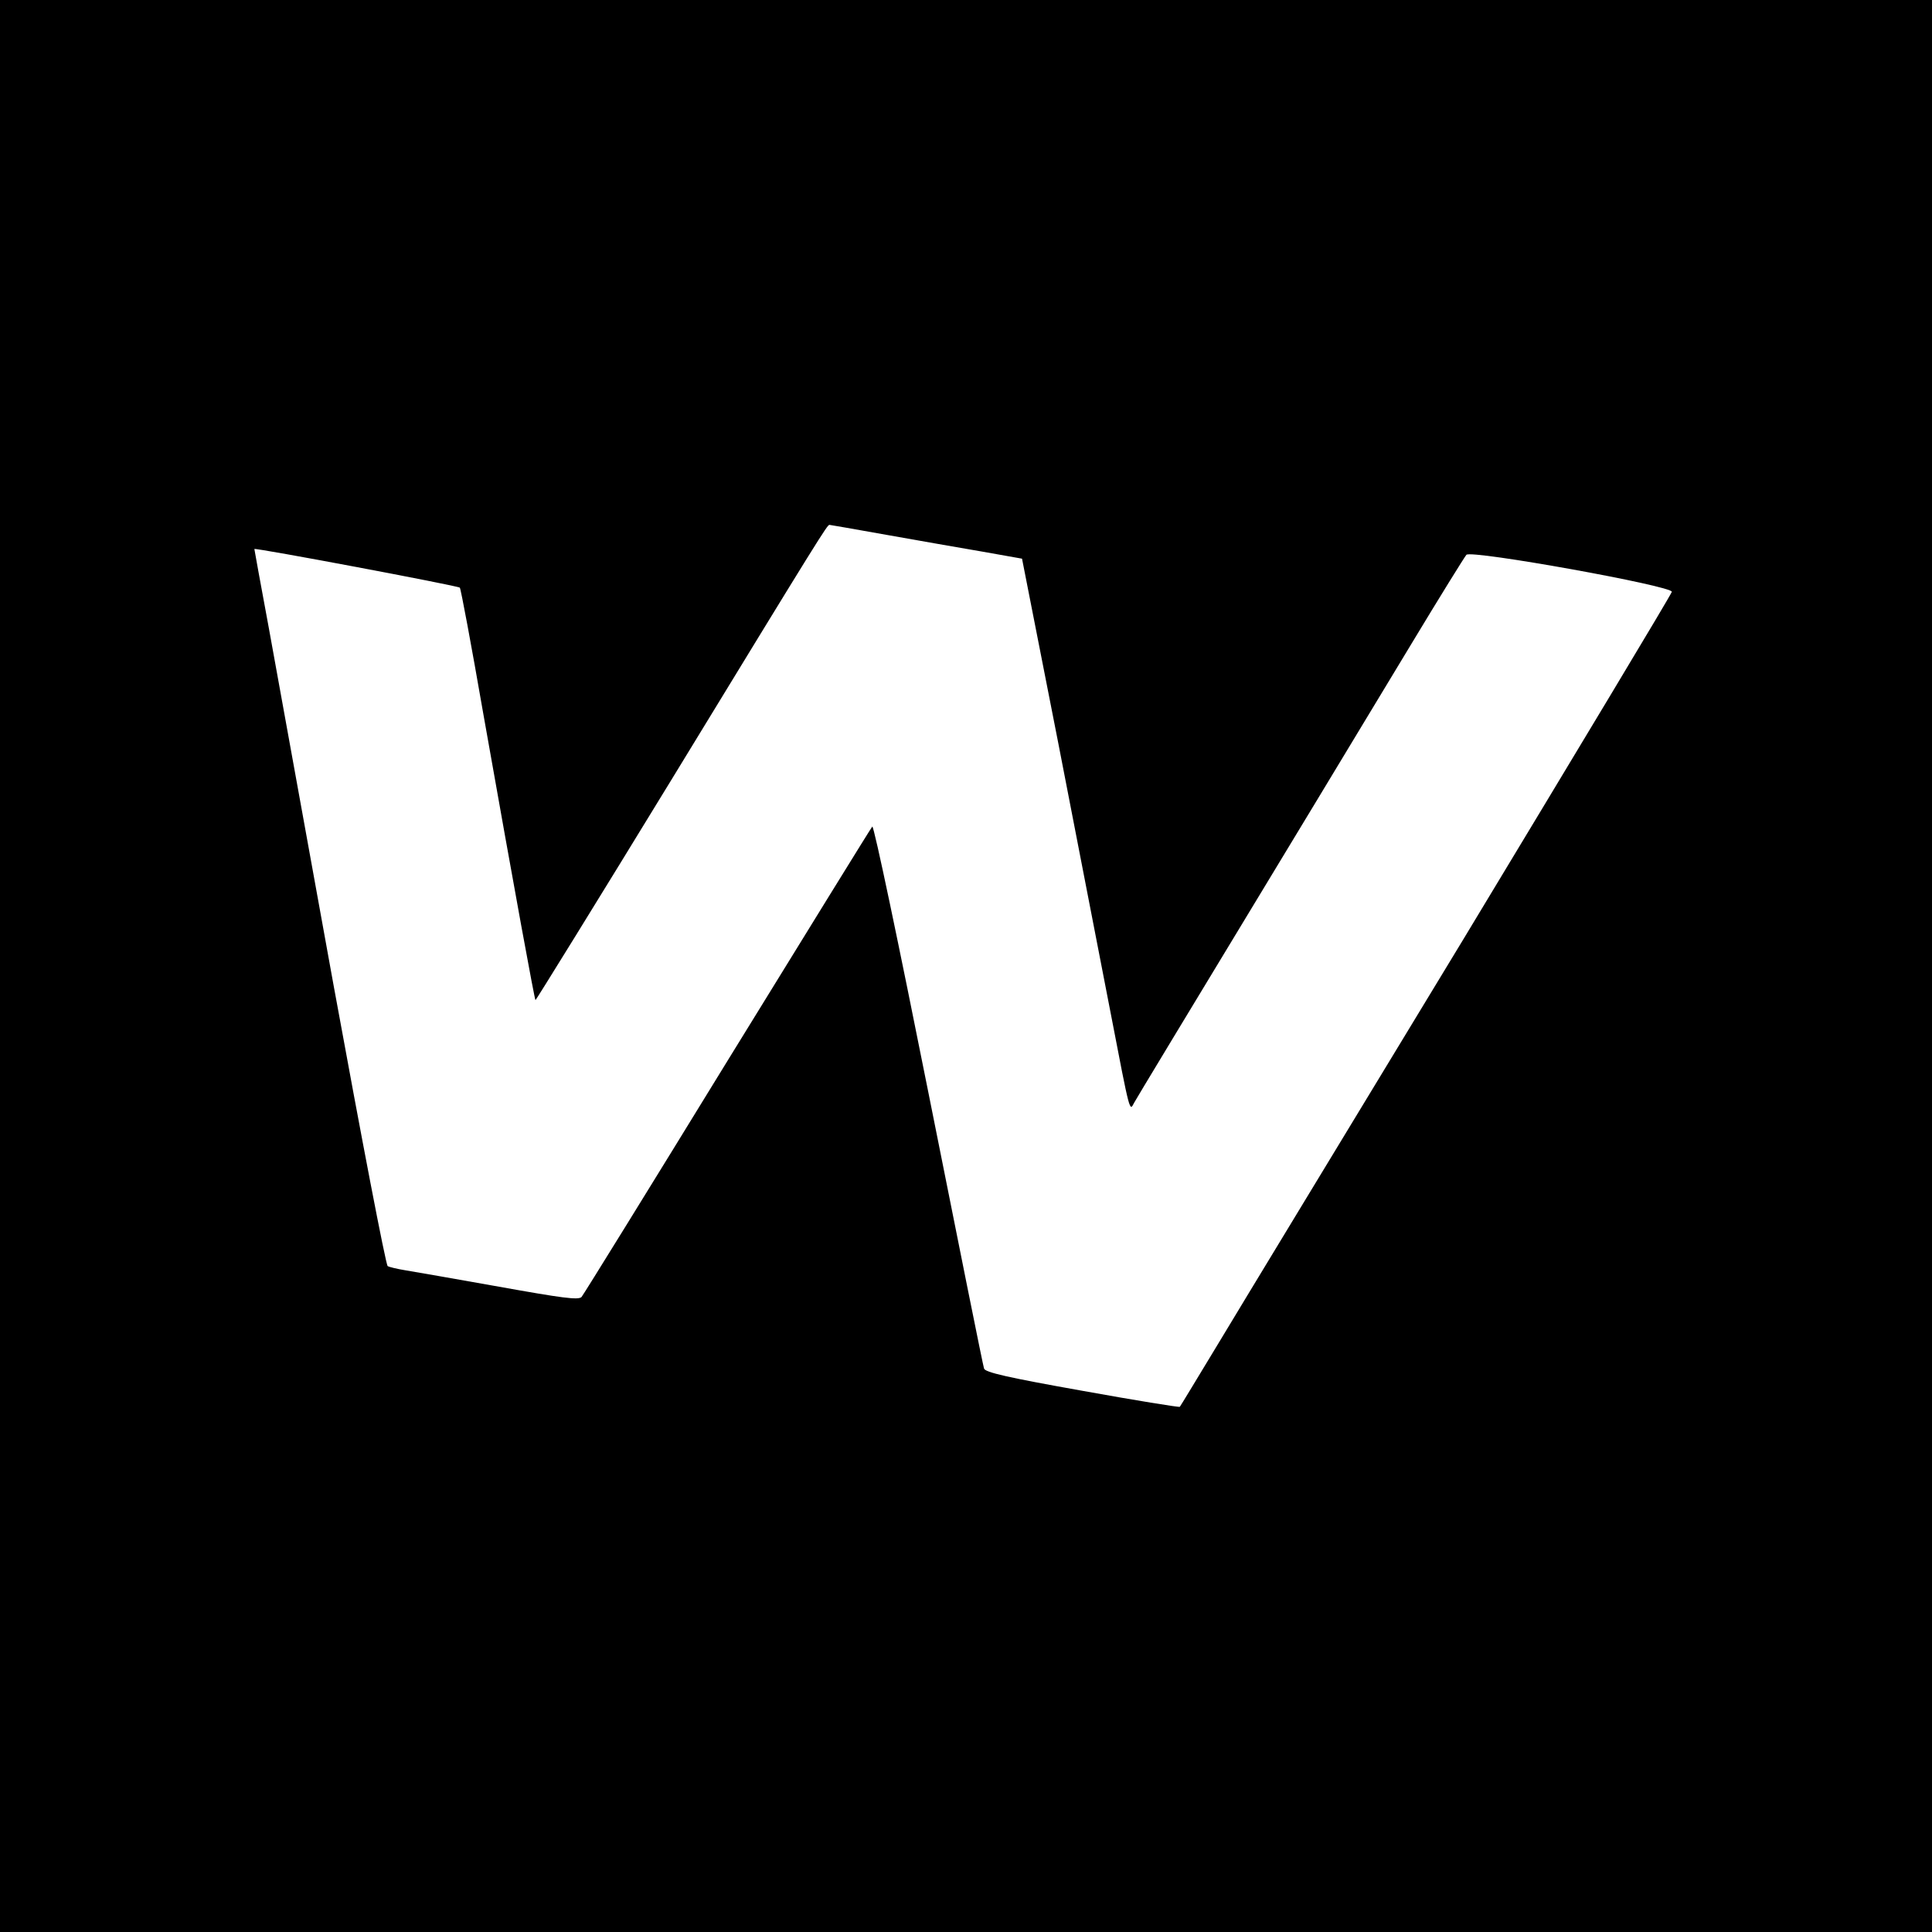
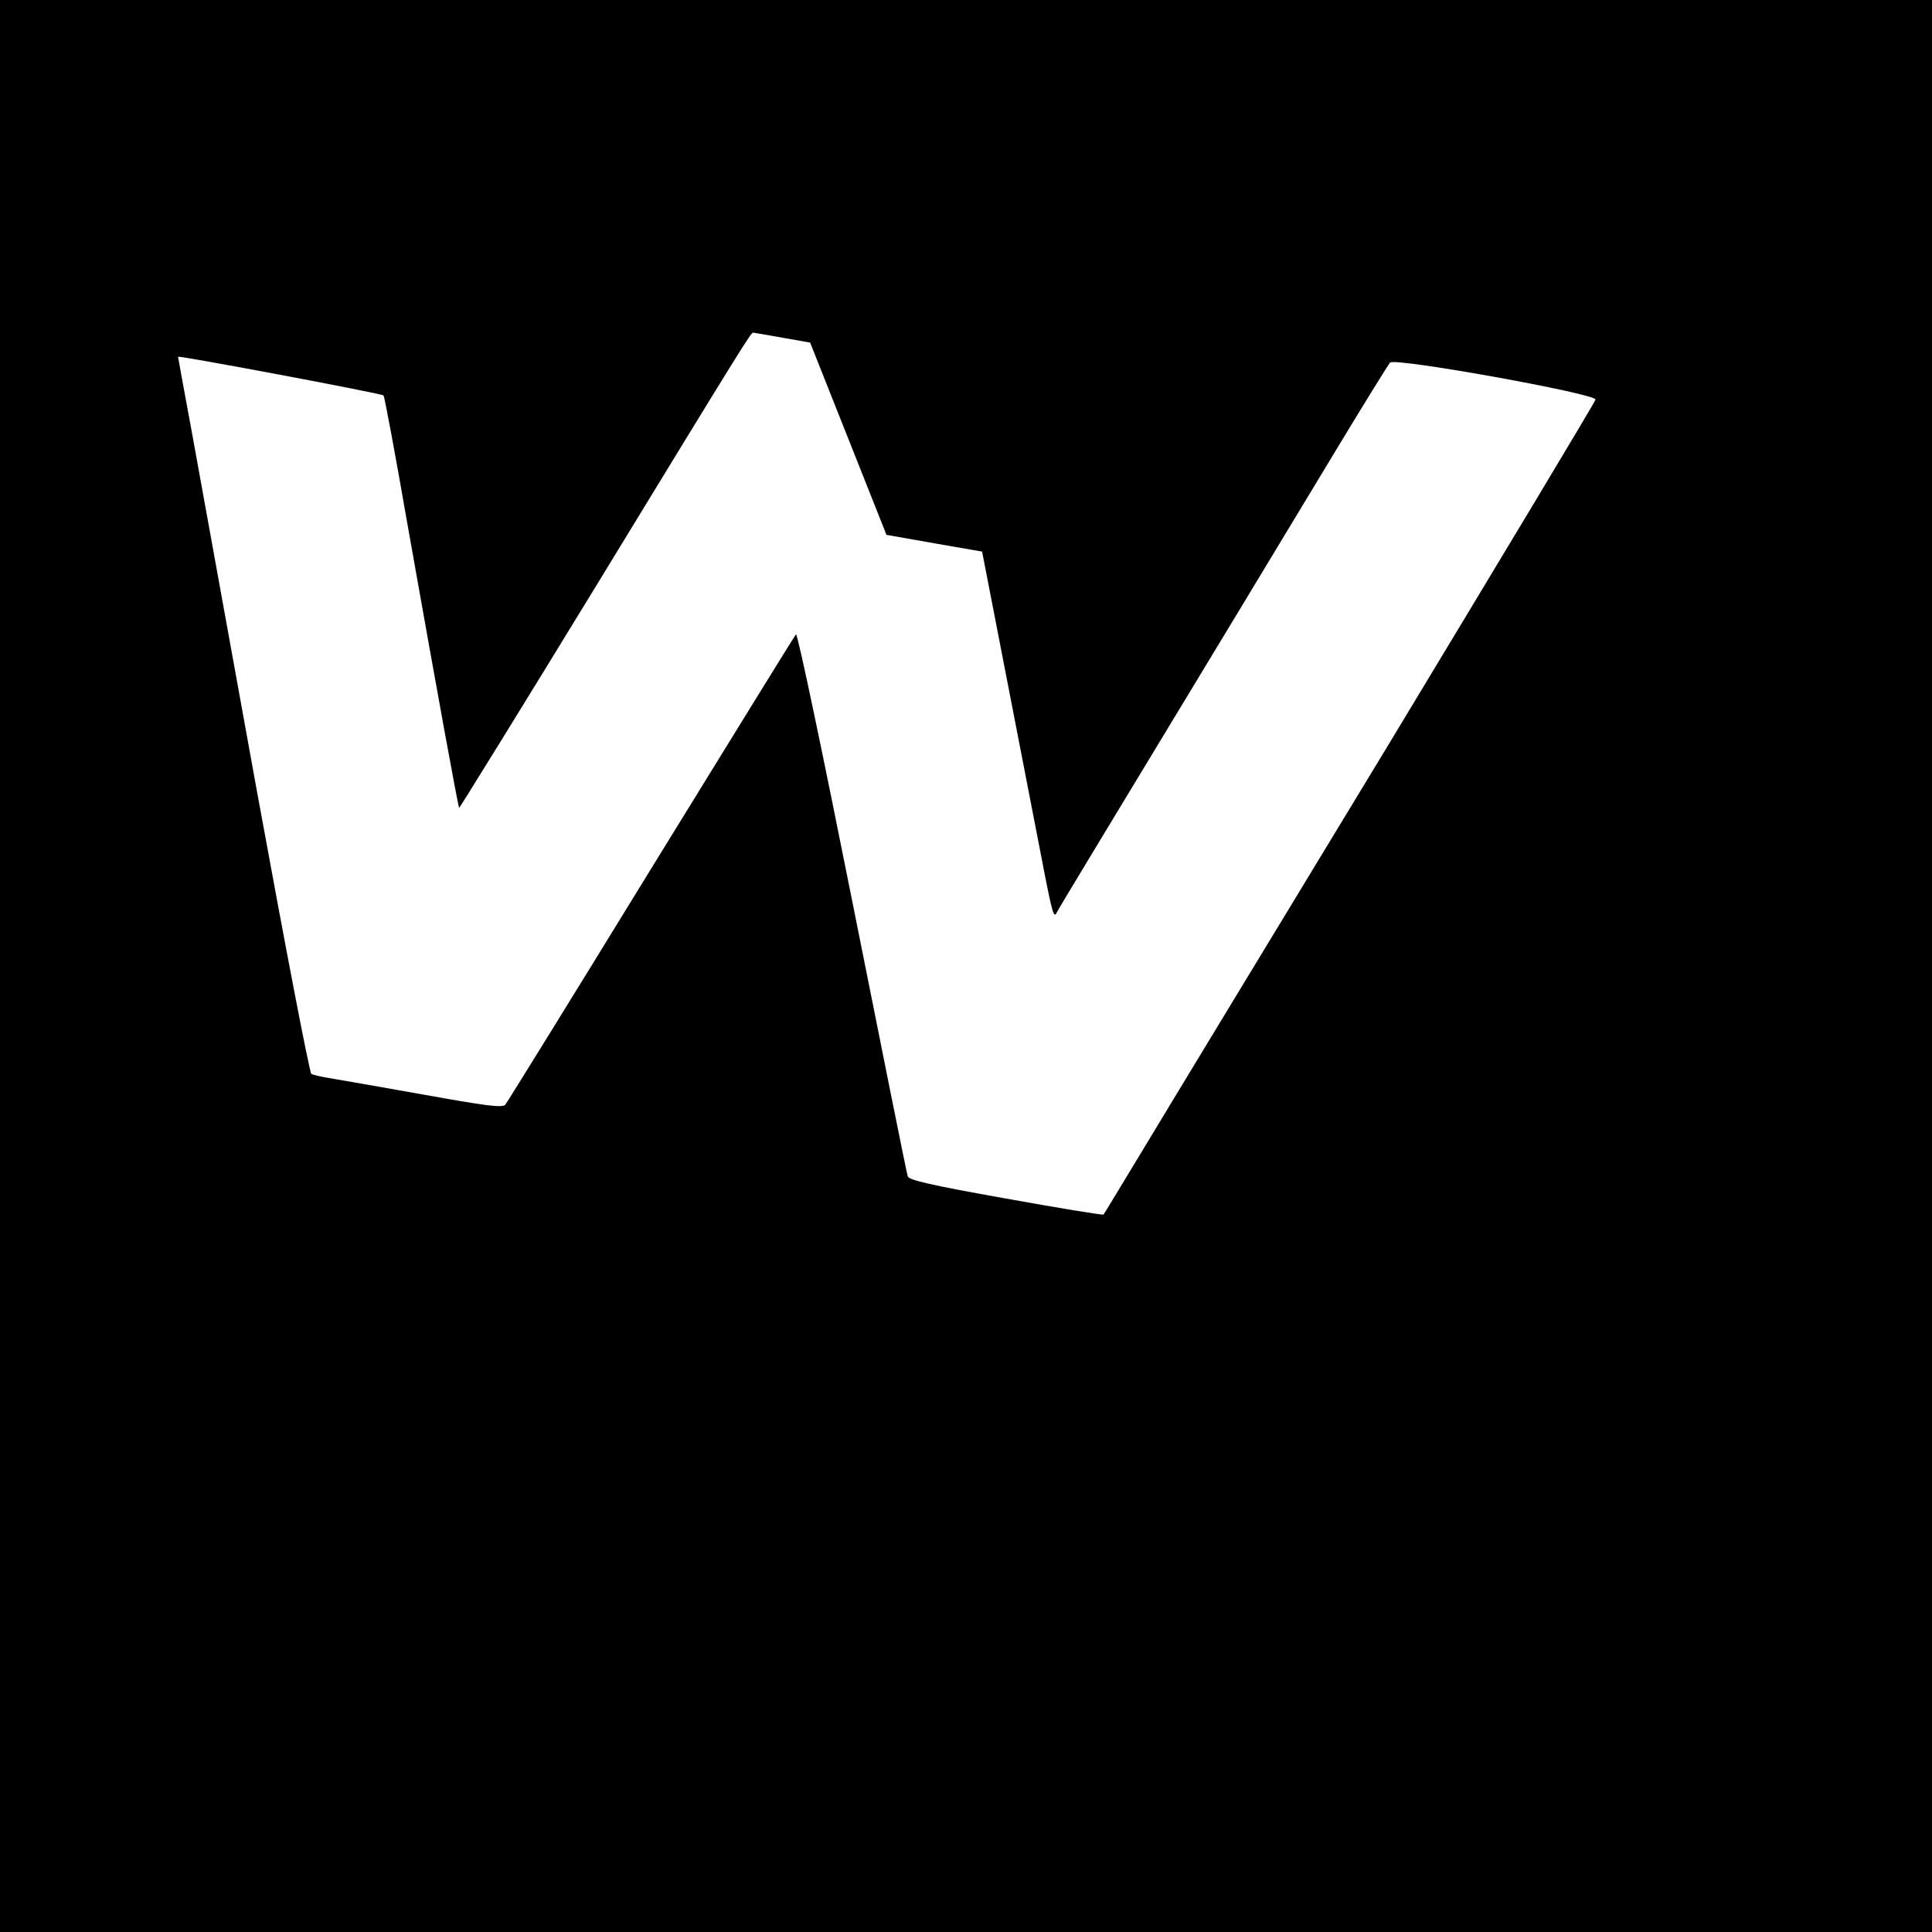
<svg xmlns="http://www.w3.org/2000/svg" version="1.0" width="600pt" height="600pt" viewBox="0 0 600 600" preserveAspectRatio="xMidYMid meet">
  <g transform="translate(0,600) scale(0.1,-0.1)" fill="#000000" stroke="none">
-     <path d="M0 3000 l0 -3000 3000 0 3000 0 0 3000 0 3000 -3000 0 -3000 0 0 -3000z m2753 1339 c94 -17 228 -40 297 -52 l124 -22 113 -575 c61 -316 135 -694 163 -840 60 -312 58 -302 72 -275 10 18 123 205 571 945 71 118 202 334 290 480 88 146 165 270 171 277 15 16 642 -97 638 -115 -1 -7 -293 -492 -648 -1080 -356 -587 -699 -1152 -762 -1257 -63 -104 -116 -192 -118 -194 -2 -2 -138 20 -304 50 -230 41 -301 57 -304 69 -3 8 -80 392 -172 853 -92 461 -170 834 -175 830 -4 -4 -206 -332 -450 -728 -243 -396 -447 -726 -453 -733 -10 -10 -61 -3 -256 32 -135 24 -266 47 -291 51 -25 4 -50 10 -55 13 -6 4 -81 396 -168 872 -86 476 -177 975 -201 1109 -25 134 -45 245 -45 246 0 5 632 -114 638 -120 3 -2 36 -179 73 -392 100 -565 159 -886 162 -889 1 -1 191 306 422 684 465 762 484 792 491 792 2 0 82 -14 177 -31z" />
+     <path d="M0 3000 l0 -3000 3000 0 3000 0 0 3000 0 3000 -3000 0 -3000 0 0 -3000z m2753 1339 c94 -17 228 -40 297 -52 c61 -316 135 -694 163 -840 60 -312 58 -302 72 -275 10 18 123 205 571 945 71 118 202 334 290 480 88 146 165 270 171 277 15 16 642 -97 638 -115 -1 -7 -293 -492 -648 -1080 -356 -587 -699 -1152 -762 -1257 -63 -104 -116 -192 -118 -194 -2 -2 -138 20 -304 50 -230 41 -301 57 -304 69 -3 8 -80 392 -172 853 -92 461 -170 834 -175 830 -4 -4 -206 -332 -450 -728 -243 -396 -447 -726 -453 -733 -10 -10 -61 -3 -256 32 -135 24 -266 47 -291 51 -25 4 -50 10 -55 13 -6 4 -81 396 -168 872 -86 476 -177 975 -201 1109 -25 134 -45 245 -45 246 0 5 632 -114 638 -120 3 -2 36 -179 73 -392 100 -565 159 -886 162 -889 1 -1 191 306 422 684 465 762 484 792 491 792 2 0 82 -14 177 -31z" />
  </g>
</svg>